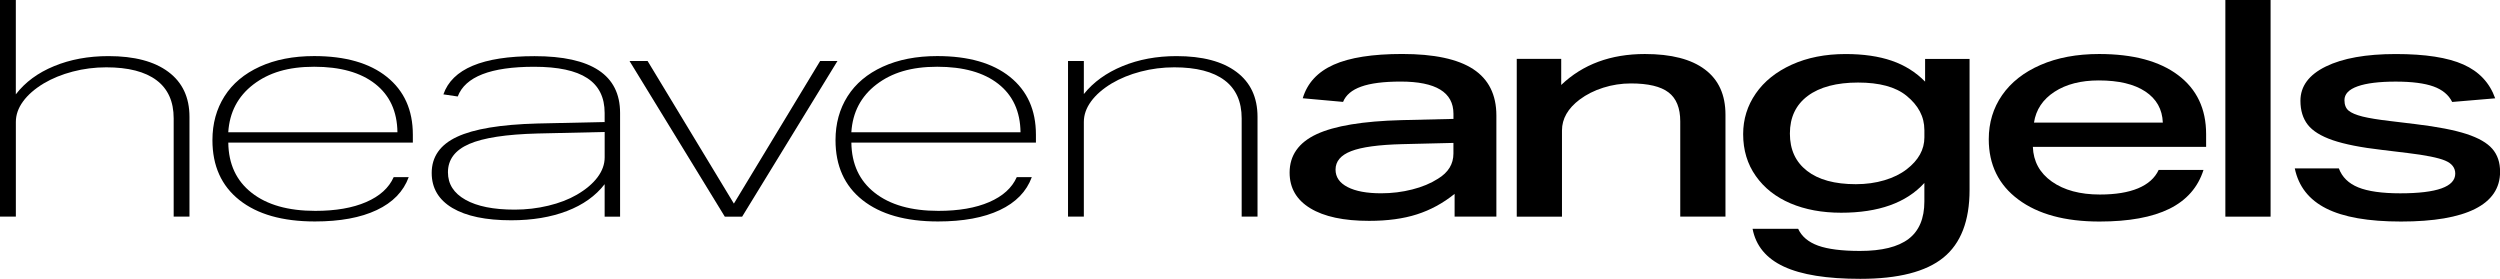
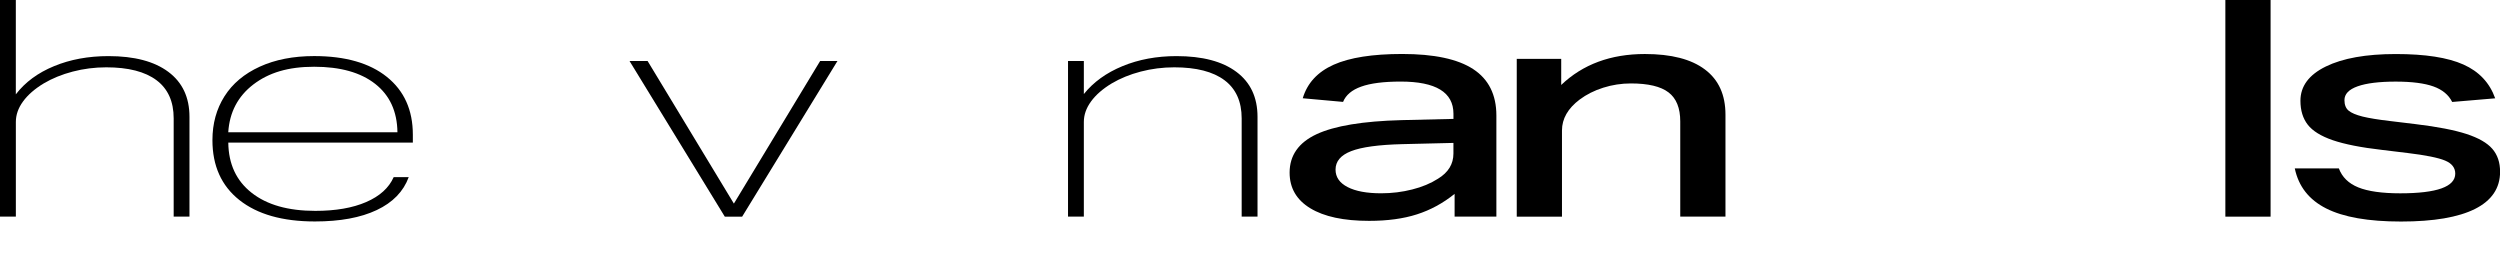
<svg xmlns="http://www.w3.org/2000/svg" viewBox="0 0 955.81 106.6" version="1.1" id="Layer_1">
  <g>
    <path d="M66.4,82.83v-37.58c0-6.42-2.18-11.28-6.55-14.57-4.38-3.29-10.78-4.94-19.23-4.94-4.41,0-8.69.55-12.81,1.63-4.13,1.08-7.83,2.59-11.09,4.52-3.46,2.09-6.1,4.4-7.92,6.91-1.83,2.51-2.74,5.11-2.74,7.83v36.19H0V0h6.05v36.07c3.55-4.63,8.43-8.24,14.62-10.78,6.19-2.56,13.12-3.84,20.81-3.84,9.88,0,17.52,2.01,22.9,6.04,5.37,4.01,8.06,9.74,8.06,17.17v38.16h-6.05Z" />
    <path d="M87.28,54.52c.1,8.21,3.07,14.6,8.93,19.19,5.85,4.61,13.97,6.91,24.34,6.91,7.78,0,14.26-1.12,19.45-3.37,5.19-2.25,8.68-5.41,10.51-9.52h5.75c-2.02,5.5-6.09,9.69-12.24,12.59-6.14,2.9-14.02,4.35-23.62,4.35-12.39,0-22.01-2.74-28.88-8.19-6.87-5.45-10.3-13.08-10.3-22.9,0-6.34,1.54-11.93,4.61-16.77,3.07-4.84,7.56-8.61,13.46-11.31,5.9-2.7,12.85-4.06,20.81-4.06,11.91,0,21.18,2.65,27.8,7.95,6.62,5.31,9.94,12.67,9.94,22.11v3.01h-70.58ZM151.95,50.57c-.1-7.96-2.93-14.13-8.5-18.5-5.57-4.37-13.35-6.55-23.34-6.55s-17.35,2.27-23.26,6.78c-5.9,4.53-9.1,10.62-9.58,18.27h64.67Z" />
-     <path d="M231.17,82.83v-12.41c-3.46,4.48-8.27,7.91-14.41,10.26-6.14,2.36-13.25,3.54-21.31,3.54-9.7,0-17.19-1.57-22.47-4.69-5.28-3.14-7.93-7.61-7.93-13.4,0-6.18,3.22-10.79,9.65-13.8,6.44-3.03,16.66-4.73,30.68-5.11l25.79-.57v-3.48c0-5.96-2.21-10.39-6.63-13.29-4.41-2.9-11.18-4.35-20.31-4.35-16.61,0-26.35,3.79-29.23,11.36l-5.48-.81c3.37-9.74,14.98-14.61,34.86-14.61,21.79,0,32.69,7.23,32.69,21.7v39.67h-5.9ZM231.17,50.46l-25.64.58c-12.01.31-20.72,1.65-26.14,4-5.43,2.36-8.13,5.97-8.13,10.84,0,4.5,2.23,7.99,6.7,10.5,4.47,2.52,10.74,3.77,18.8,3.77,4.41,0,8.71-.5,12.89-1.51,4.17-1,7.8-2.4,10.87-4.18,3.46-2.01,6.1-4.24,7.92-6.67,1.83-2.44,2.74-4.97,2.74-7.61v-9.74Z" />
    <path d="M277.11,82.83l-36.43-59.51h6.91l32.99,54.52,32.98-54.52h6.62l-36.44,59.51h-6.62Z" />
-     <path d="M325.5,54.52c.1,8.21,3.07,14.6,8.93,19.19,5.85,4.61,13.97,6.91,24.34,6.91,7.78,0,14.26-1.12,19.45-3.37,5.19-2.25,8.68-5.41,10.51-9.52h5.75c-2.02,5.5-6.09,9.69-12.24,12.59-6.14,2.9-14.02,4.35-23.62,4.35-12.39,0-22.01-2.74-28.88-8.19-6.87-5.45-10.3-13.08-10.3-22.9,0-6.34,1.54-11.93,4.61-16.77,3.07-4.84,7.56-8.61,13.46-11.31,5.9-2.7,12.85-4.06,20.81-4.06,11.91,0,21.18,2.65,27.8,7.95,6.62,5.31,9.94,12.67,9.94,22.11v3.01h-70.58ZM390.17,50.57c-.1-7.96-2.93-14.13-8.5-18.5-5.57-4.37-13.35-6.55-23.34-6.55s-17.35,2.27-23.26,6.78c-5.9,4.53-9.1,10.62-9.58,18.27h64.67Z" />
    <path d="M474.72,82.83v-37.58c0-6.42-2.18-11.28-6.55-14.57-4.38-3.29-10.78-4.94-19.23-4.94-4.41,0-8.69.55-12.81,1.63-4.13,1.08-7.83,2.59-11.09,4.52-3.46,2.09-6.1,4.4-7.92,6.91-1.83,2.51-2.74,5.11-2.74,7.83v36.19h-6.05V23.32h6.05v12.64c3.65-4.56,8.58-8.12,14.77-10.67,6.19-2.56,13.08-3.84,20.67-3.84,9.88,0,17.52,2.01,22.9,6.04,5.37,4.01,8.06,9.74,8.06,17.17v38.16h-6.05Z" />
  </g>
  <g>
    <path d="M556.13,82.83v-8.71c-4.41,3.56-9.22,6.18-14.4,7.83-5.19,1.67-11.29,2.49-18.29,2.49-9.7,0-17.19-1.6-22.47-4.81-5.28-3.2-7.92-7.75-7.92-13.63,0-6.57,3.43-11.47,10.29-14.68,6.86-3.2,17.7-5,32.48-5.39l19.87-.47v-1.97c0-8.19-6.72-12.3-20.16-12.3-6.54,0-11.58.65-15.12,1.93-3.56,1.26-5.86,3.22-6.92,5.84l-15.42-1.39c1.73-5.79,5.67-10.07,11.81-12.82,6.14-2.74,14.88-4.11,26.22-4.11,12.19,0,21.24,1.93,27.14,5.79s8.86,9.79,8.86,17.75v38.63h-15.99ZM555.69,54.64l-19.58.47c-9.03.23-15.54,1.12-19.52,2.67-3.99,1.54-5.98,3.9-5.98,7.07,0,2.86,1.53,5.08,4.61,6.67,3.07,1.59,7.34,2.38,12.81,2.38,4.13,0,8.09-.49,11.88-1.46,3.79-.95,7.09-2.33,9.87-4.11,3.94-2.4,5.9-5.6,5.9-9.63v-4.06Z" />
    <path d="M642.4,82.83v-36.43c0-5.1-1.49-8.79-4.47-11.07-2.97-2.28-7.78-3.43-14.4-3.43-3.65,0-7.17.55-10.58,1.63-3.41,1.08-6.41,2.59-9,4.52-4.51,3.4-6.77,7.35-6.77,11.83v32.95h-17.29V22.51h17v9.97c8.26-7.88,18.92-11.83,31.98-11.83,10.09,0,17.74,1.97,22.97,5.92,5.24,3.93,7.85,9.69,7.85,17.28v38.97h-17.28Z" />
-     <path d="M735.73,69.95c-6.91,7.59-17.52,11.38-31.82,11.38-7.3,0-13.75-1.2-19.38-3.59-5.62-2.4-10.03-5.87-13.25-10.45-3.22-4.55-4.83-9.89-4.83-16.01,0-5.71,1.61-10.89,4.83-15.54,3.21-4.64,7.8-8.32,13.75-11.02,5.95-2.7,12.81-4.06,20.59-4.06,6.82,0,12.7.86,17.64,2.56,4.95,1.7,9.2,4.37,12.75,7.99v-8.69h17v50.1c0,11.83-3.34,20.46-10.02,25.88-6.67,5.41-17.25,8.11-31.75,8.11-12.77,0-22.52-1.55-29.24-4.69-6.72-3.12-10.71-7.95-11.95-14.44h17.43c1.34,2.93,3.89,5.08,7.63,6.44,3.75,1.34,9.07,2.02,15.99,2.02,8.35,0,14.54-1.52,18.58-4.58,4.03-3.06,6.05-7.83,6.05-14.32v-7.09ZM735.73,49.65c0-5.03-2.3-9.4-6.91-13.11-4.13-3.32-10.27-4.98-18.43-4.98s-14.67,1.7-19.23,5.1c-4.56,3.4-6.84,8.21-6.84,14.39s2.18,10.86,6.55,14.27c4.37,3.4,10.58,5.1,18.65,5.1,3.94,0,7.58-.5,10.95-1.51,3.36-1,6.19-2.4,8.5-4.18,4.51-3.48,6.77-7.54,6.77-12.19v-2.9Z" />
-     <path d="M777.21,56.14c.2,5.57,2.62,10,7.27,13.29,4.66,3.29,10.78,4.94,18.36,4.94,5.96,0,10.82-.79,14.62-2.38,3.79-1.59,6.41-3.93,7.85-7.02h17.14c-2.11,6.65-6.46,11.6-13.04,14.86-6.58,3.24-15.49,4.87-26.72,4.87-13.15,0-23.5-2.8-31.03-8.42-7.54-5.6-11.31-13.29-11.31-23.03,0-6.34,1.7-11.96,5.11-16.88,3.41-4.9,8.3-8.76,14.7-11.54,6.38-2.78,13.84-4.18,22.39-4.18,12.96,0,23.02,2.69,30.17,8.06,7.16,5.37,10.73,12.9,10.73,22.56v4.87h-66.25ZM826.9,46.87c-.2-5.1-2.42-9.06-6.7-11.9-4.27-2.82-10.2-4.22-17.79-4.22-6.82,0-12.46,1.44-16.92,4.34-4.47,2.91-7.09,6.83-7.85,11.78h49.26Z" />
    <path d="M850.81,82.83V0h17.29v82.83h-17.29Z" />
    <path d="M937.52,38.97c-1.35-2.7-3.72-4.68-7.13-5.91-3.41-1.23-8.23-1.86-14.47-1.86s-11.19.6-14.54,1.8c-3.37,1.2-5.04,2.96-5.04,5.28,0,1.78.52,3.12,1.58,4.01,1.06.89,2.83,1.63,5.34,2.27,2.5.61,6.05,1.2,10.66,1.73l9.65,1.17c8.35,1,14.83,2.27,19.44,3.77,4.61,1.51,7.9,3.4,9.87,5.68,1.97,2.28,2.96,5.19,2.96,8.76,0,6.26-3.2,11-9.58,14.21-6.38,3.2-15.81,4.82-28.3,4.82s-22.01-1.67-28.59-5c-6.58-3.32-10.58-8.42-12.02-15.31h16.85c1.24,3.33,3.72,5.75,7.41,7.25s9.05,2.27,16.06,2.27c14.01,0,21.03-2.51,21.03-7.54,0-2.23-1.3-3.9-3.89-4.98-2.59-1.08-7.4-2.06-14.4-2.9l-9.65-1.17c-8.06-.92-14.36-2.17-18.87-3.71-4.51-1.55-7.71-3.53-9.57-5.92-1.87-2.4-2.81-5.45-2.81-9.16,0-5.57,3.24-9.94,9.72-13.11s15.39-4.76,26.72-4.76,19.85,1.33,25.85,4c6,2.67,10.06,6.99,12.17,12.93l-16.42,1.39Z" />
  </g>
</svg>